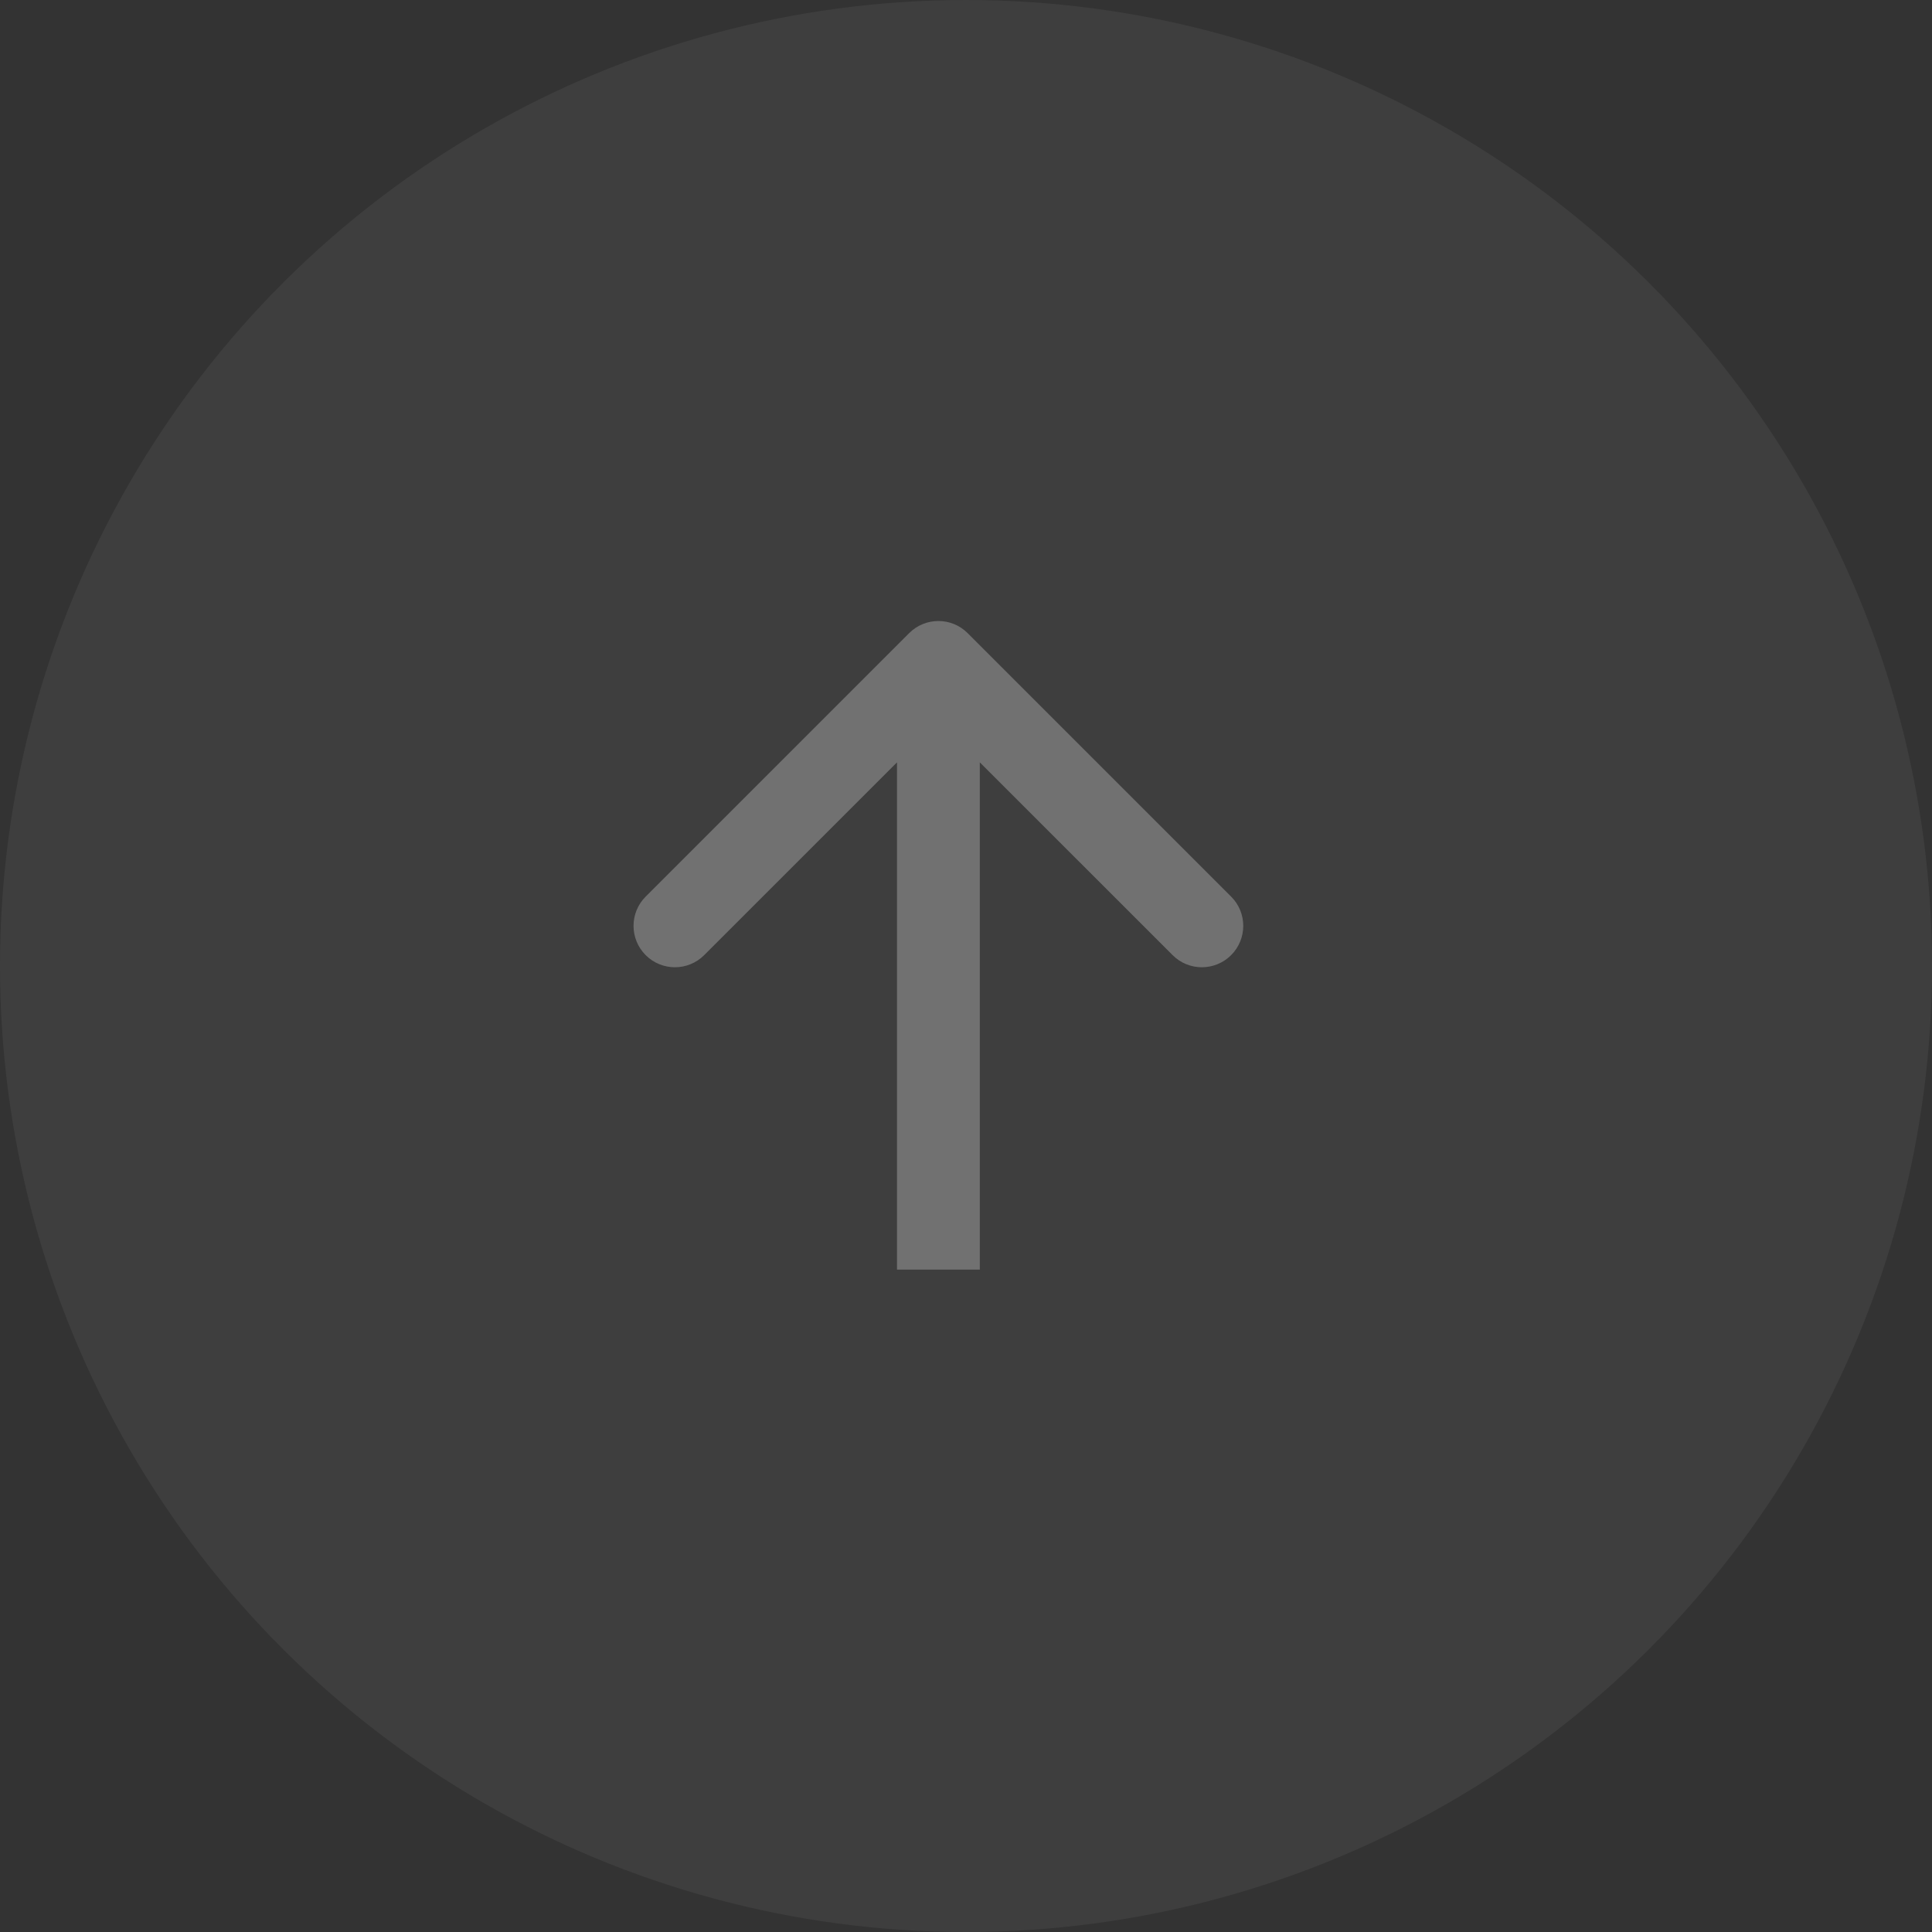
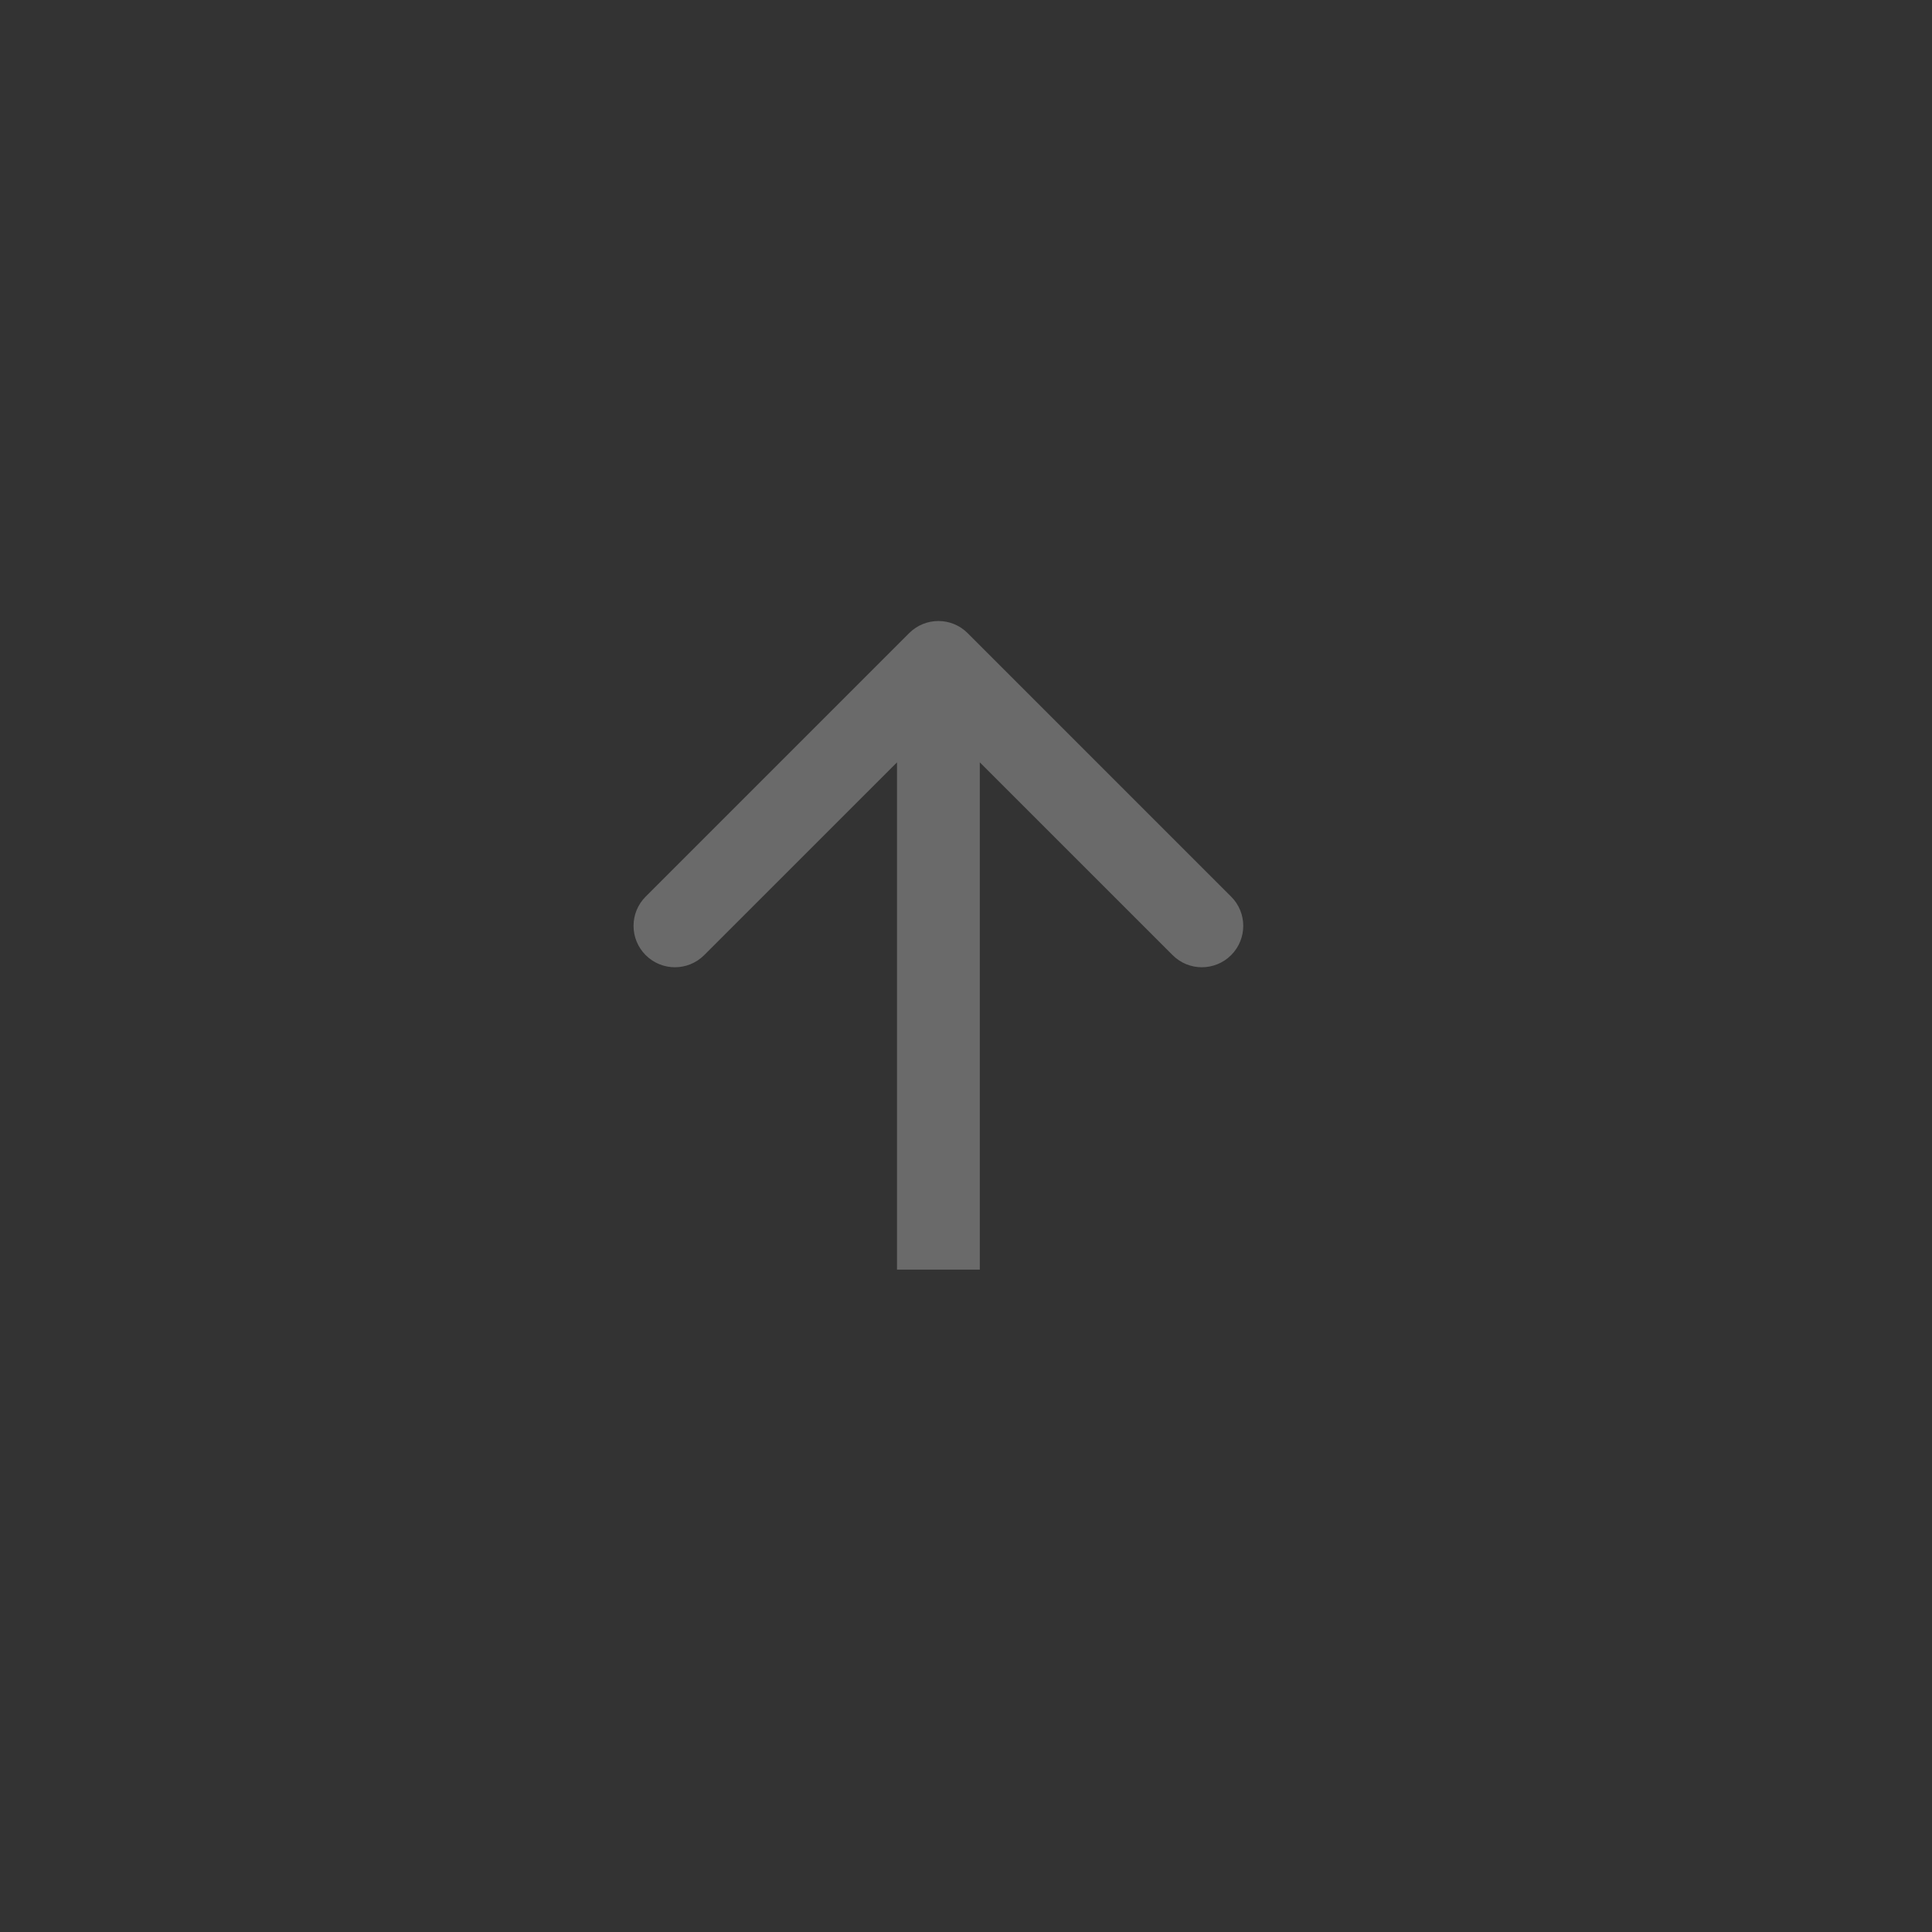
<svg xmlns="http://www.w3.org/2000/svg" width="35" height="35" viewBox="0 0 35 35" fill="none">
  <rect x="0" y="0" width="35" height="35" fill="#333333" stroke="none" />
  <g opacity="0.9">
    <g opacity="0.2">
-       <circle opacity="0.3" cx="17.5" cy="17.5" r="17.5" transform="rotate(-90 17.5 17.5)" fill="white" />
-     </g>
+       </g>
    <path opacity="0.3" d="M17.53 11.47C17.237 11.177 16.763 11.177 16.47 11.47L11.697 16.243C11.404 16.535 11.404 17.01 11.697 17.303C11.99 17.596 12.464 17.596 12.757 17.303L17 13.061L21.243 17.303C21.535 17.596 22.01 17.596 22.303 17.303C22.596 17.01 22.596 16.535 22.303 16.243L17.53 11.47ZM17.75 23L17.75 12L16.25 12L16.25 23L17.75 23Z" fill="white" />
  </g>
</svg>